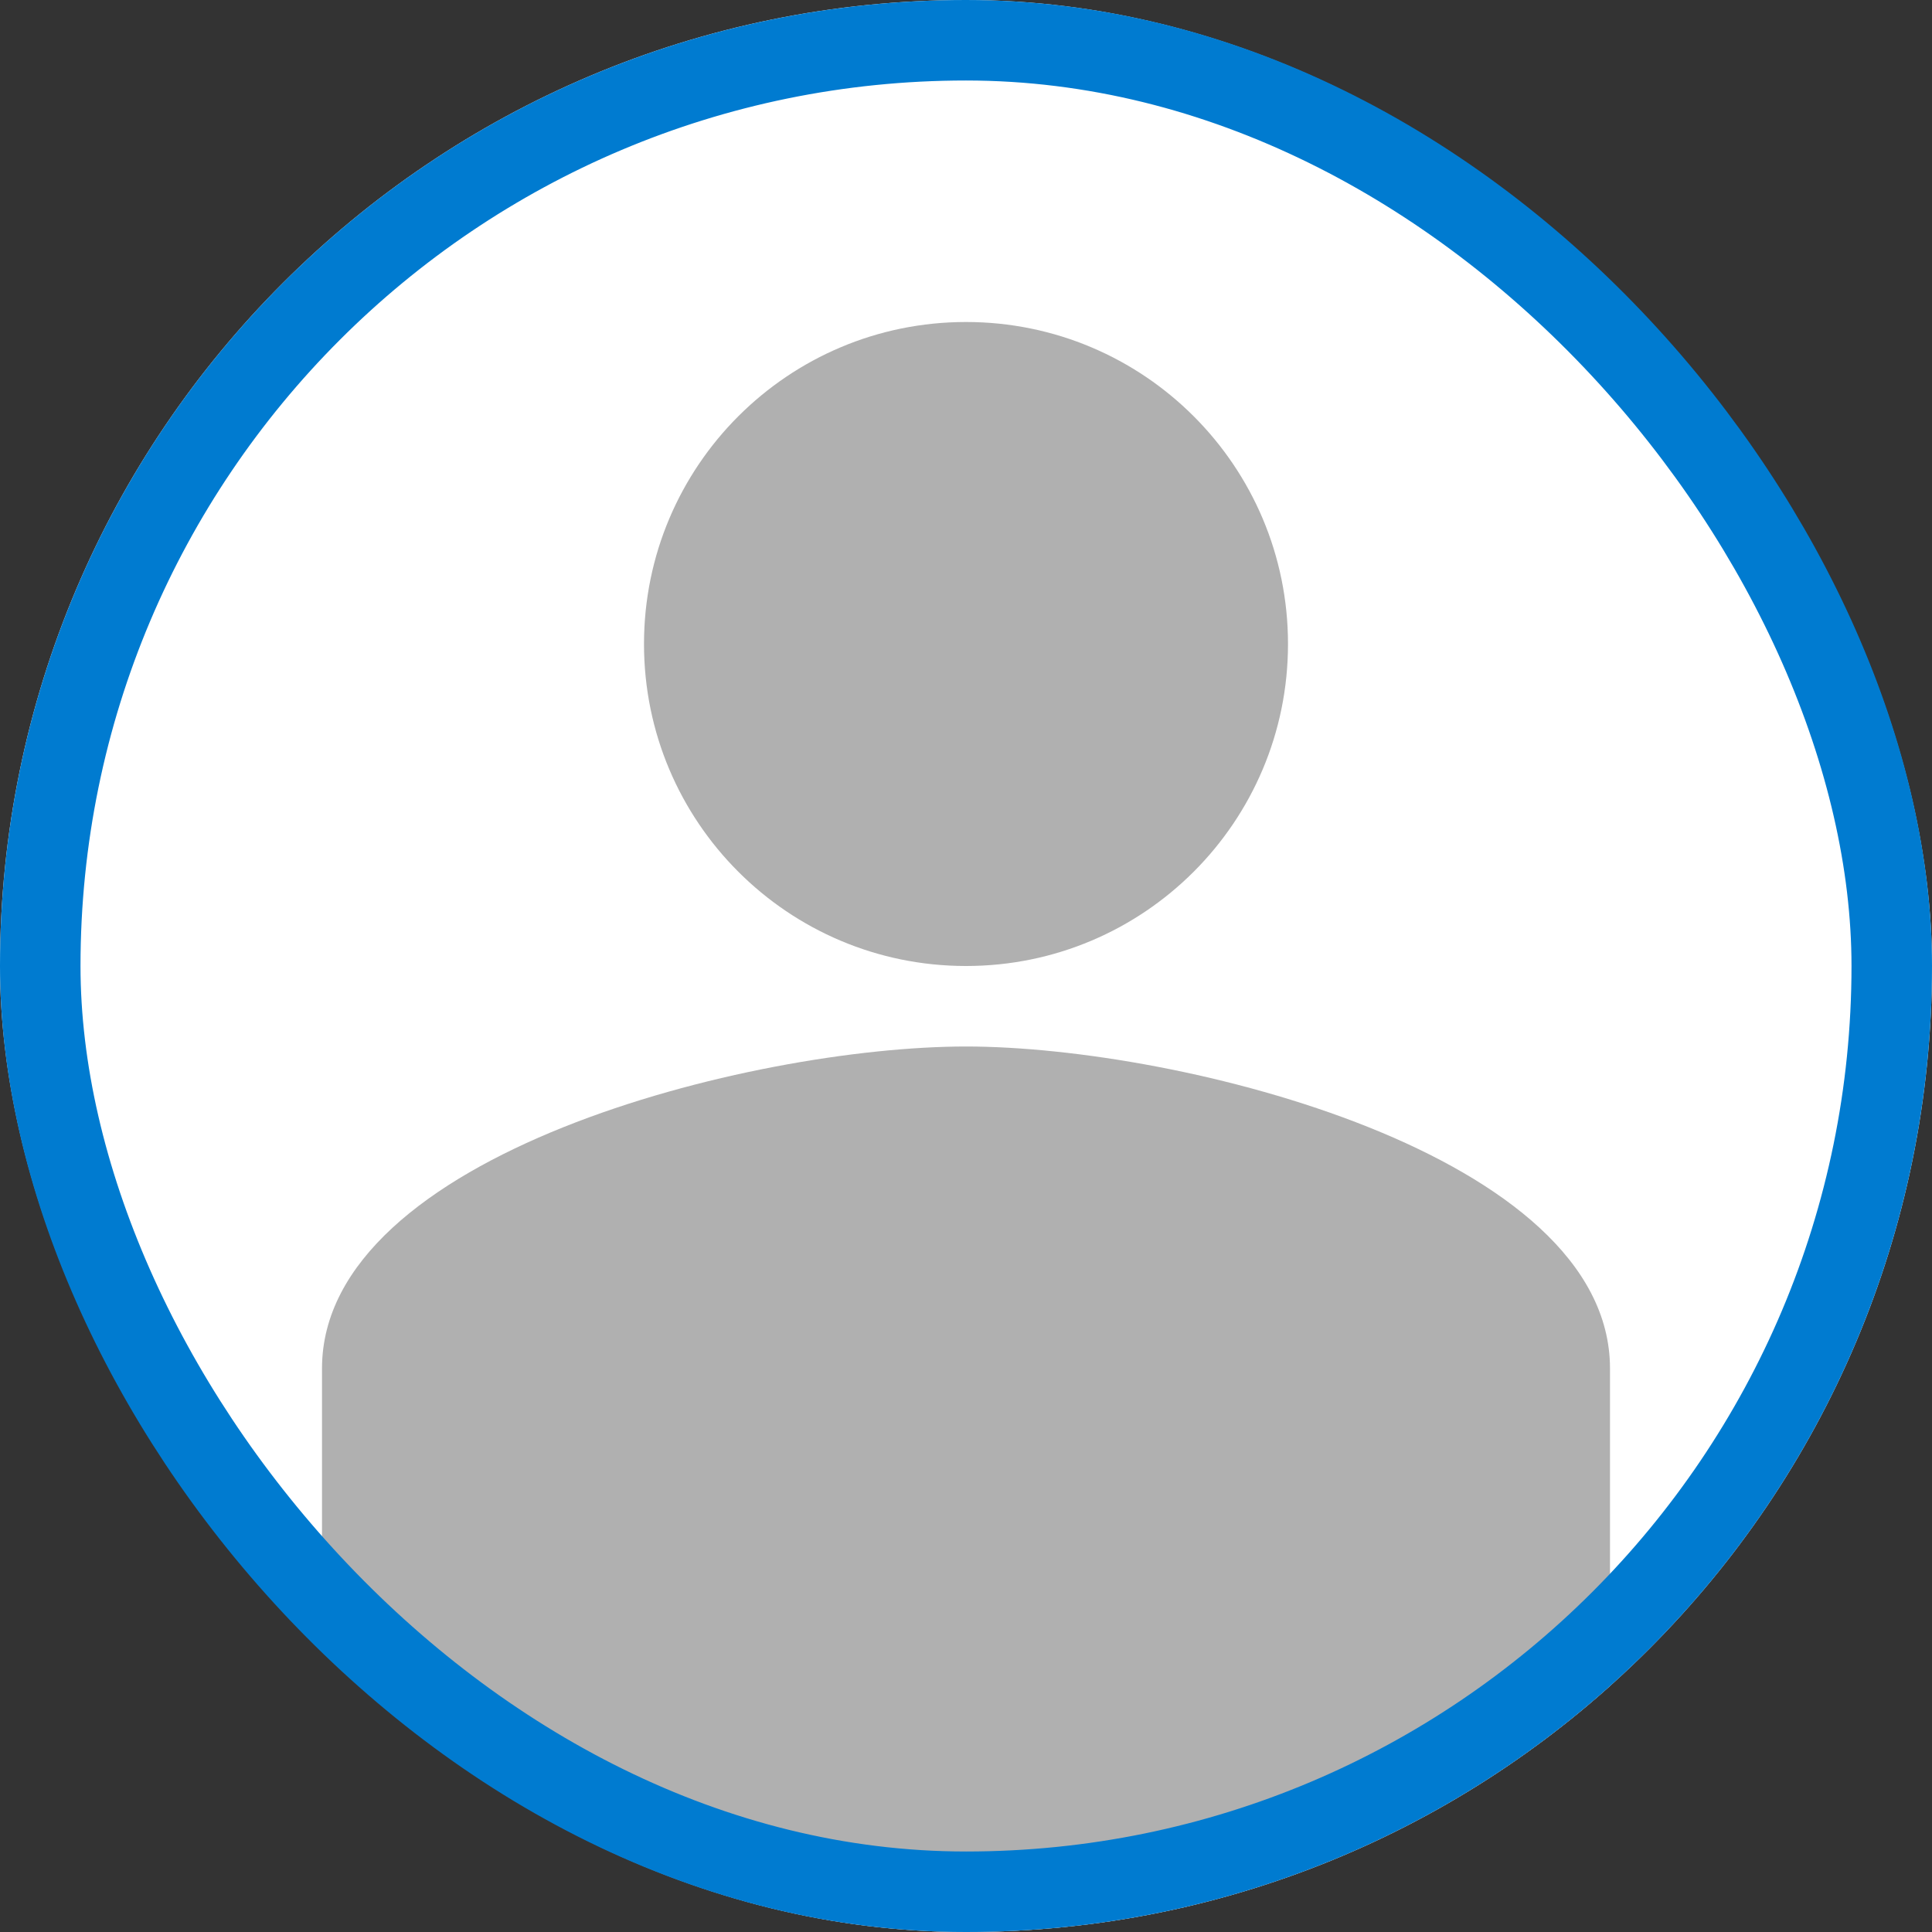
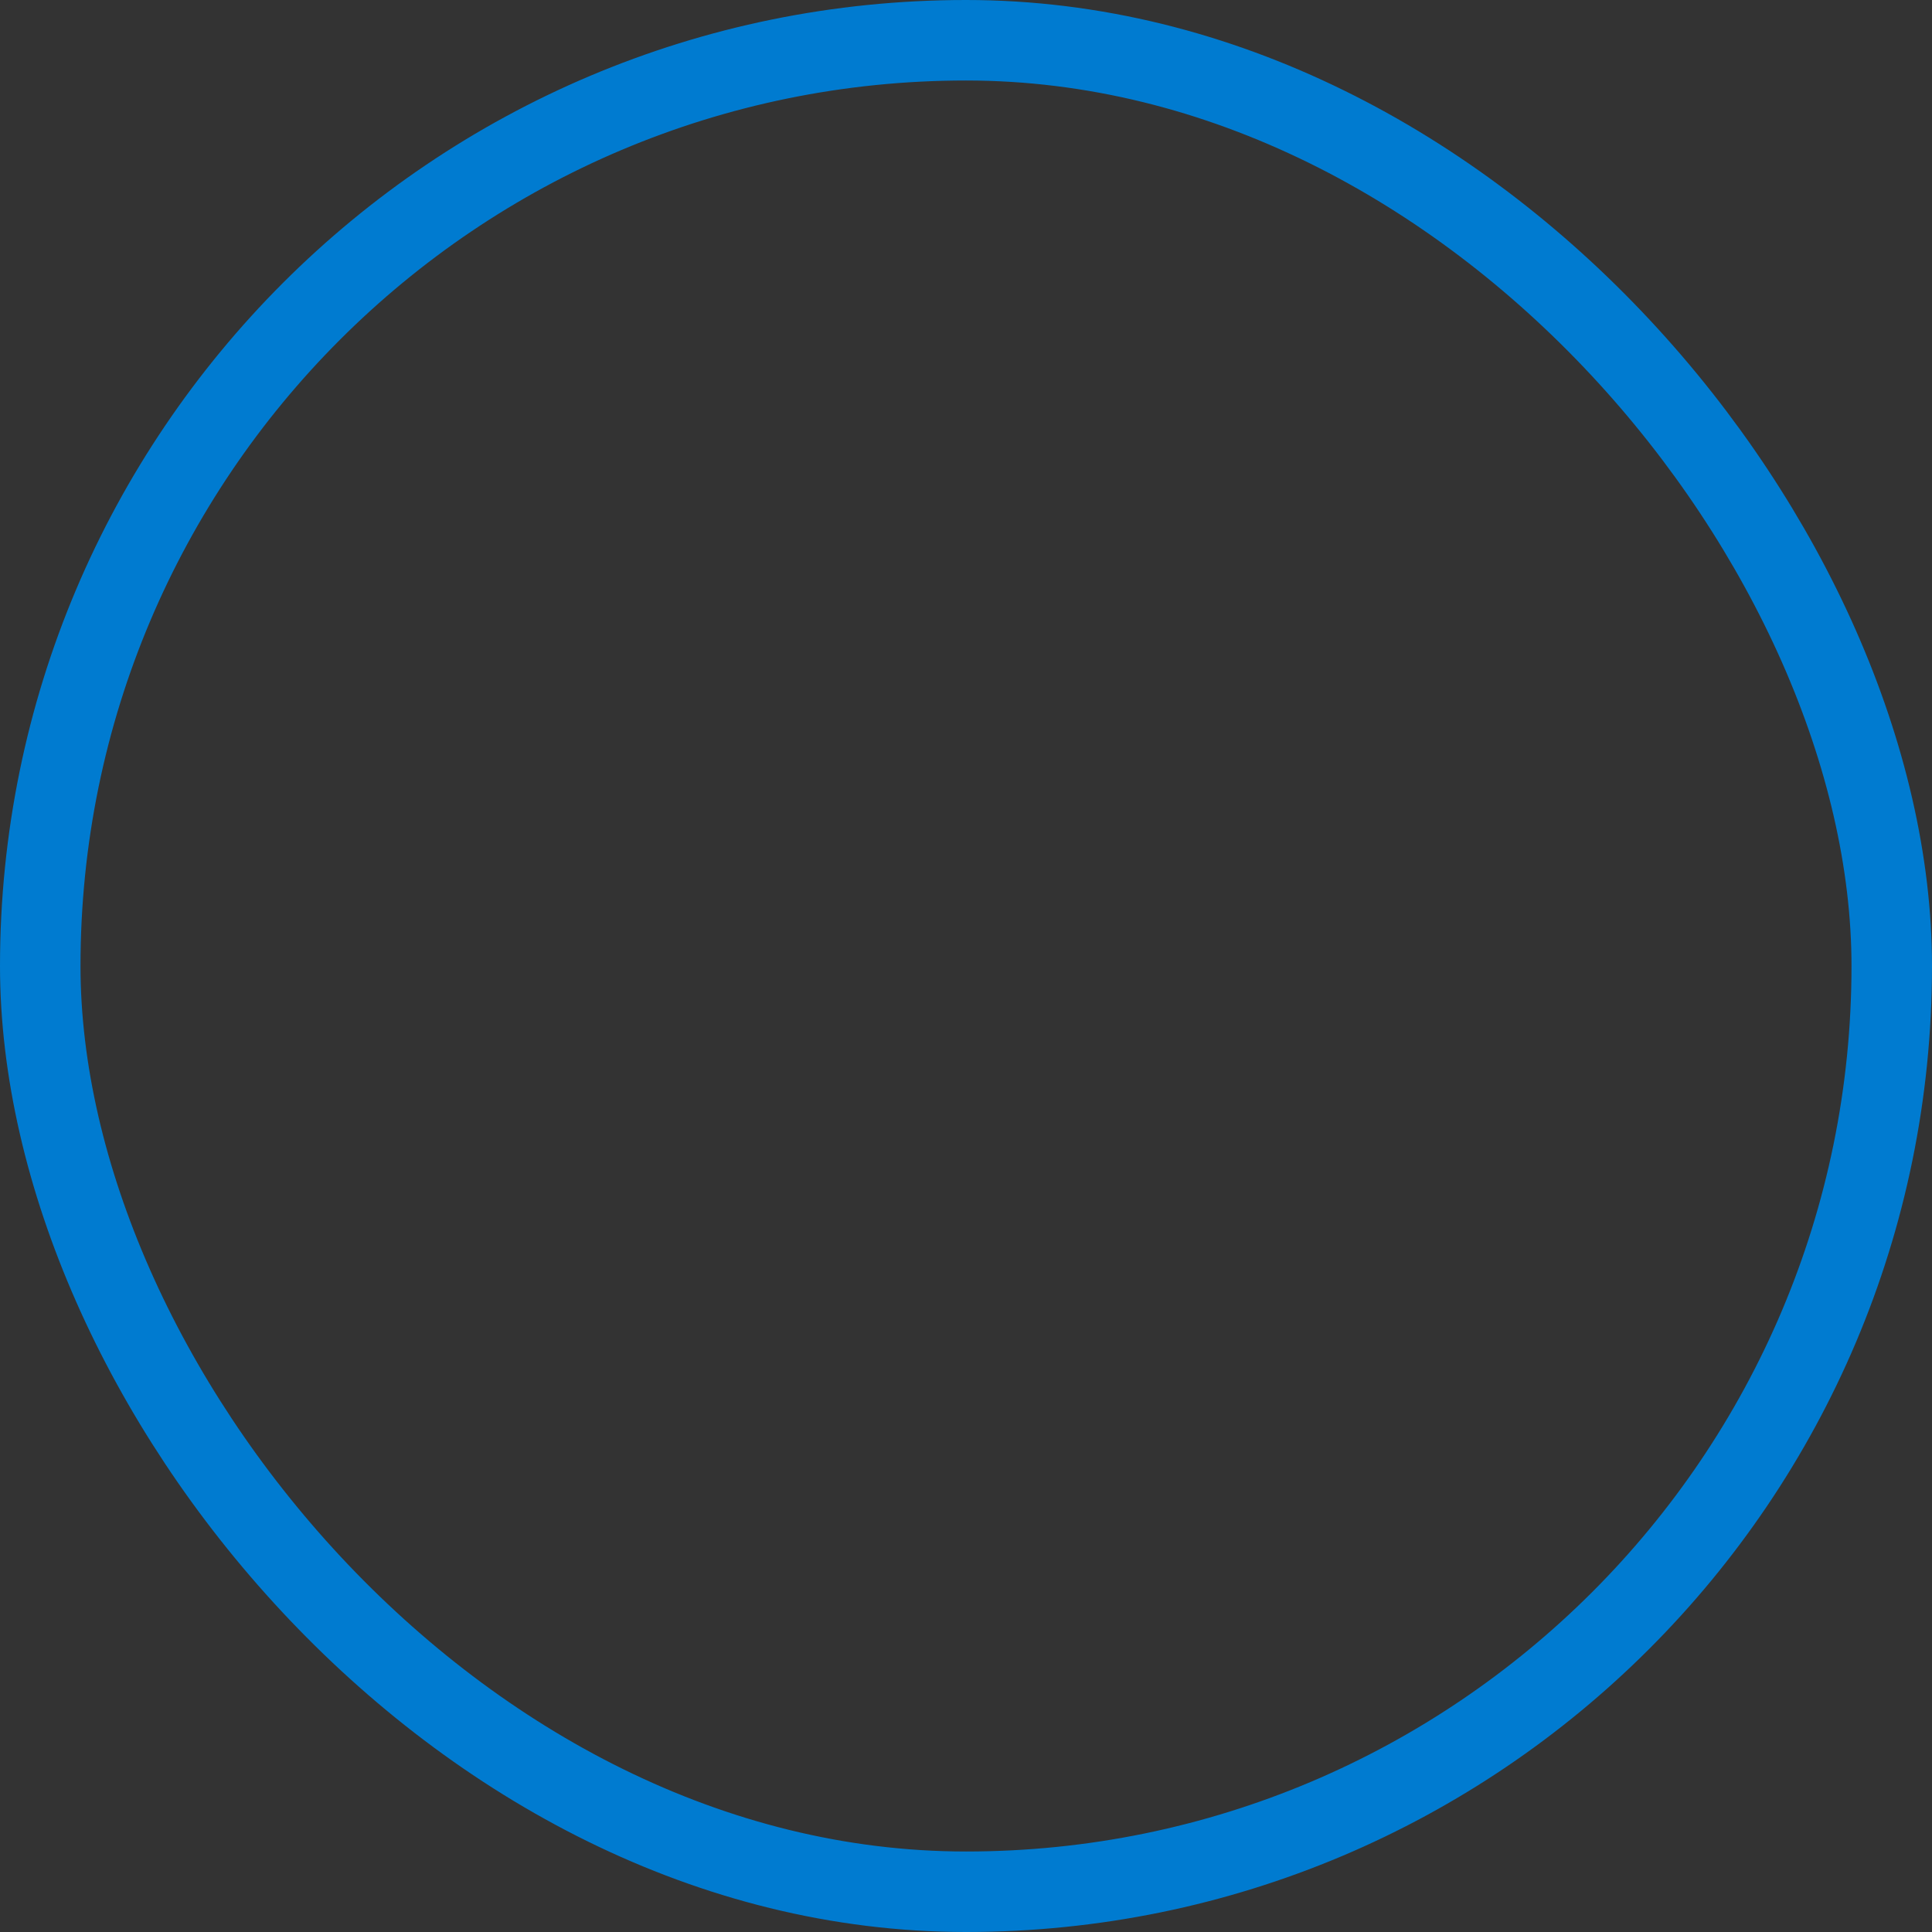
<svg xmlns="http://www.w3.org/2000/svg" width="24" height="24" viewBox="0 0 24 24" fill="none">
  <rect x="0" y="0" width="24" height="24" fill="#333333" stroke="none" />
  <g clip-path="url(#clip0_10356_5647)">
-     <rect width="24" height="24" rx="12" fill="white" />
-     <path d="M12 4C9.79 4 8 5.79 8 8C8 10.21 9.79 12 12 12C14.21 12 16 10.21 16 8C16 5.79 14.21 4 12 4ZM12 13C9.33 13 4 14.34 4 17V25H20V17C20 14.34 14.67 13 12 13Z" fill="#B0B0B0" />
-   </g>
+     </g>
  <rect x="0.5" y="0.5" width="23" height="23" rx="11.5" stroke="#007BD0" />
  <defs>
    <clipPath id="clip0_10356_5647">
      <rect width="24" height="24" rx="12" fill="white" />
    </clipPath>
  </defs>
</svg>